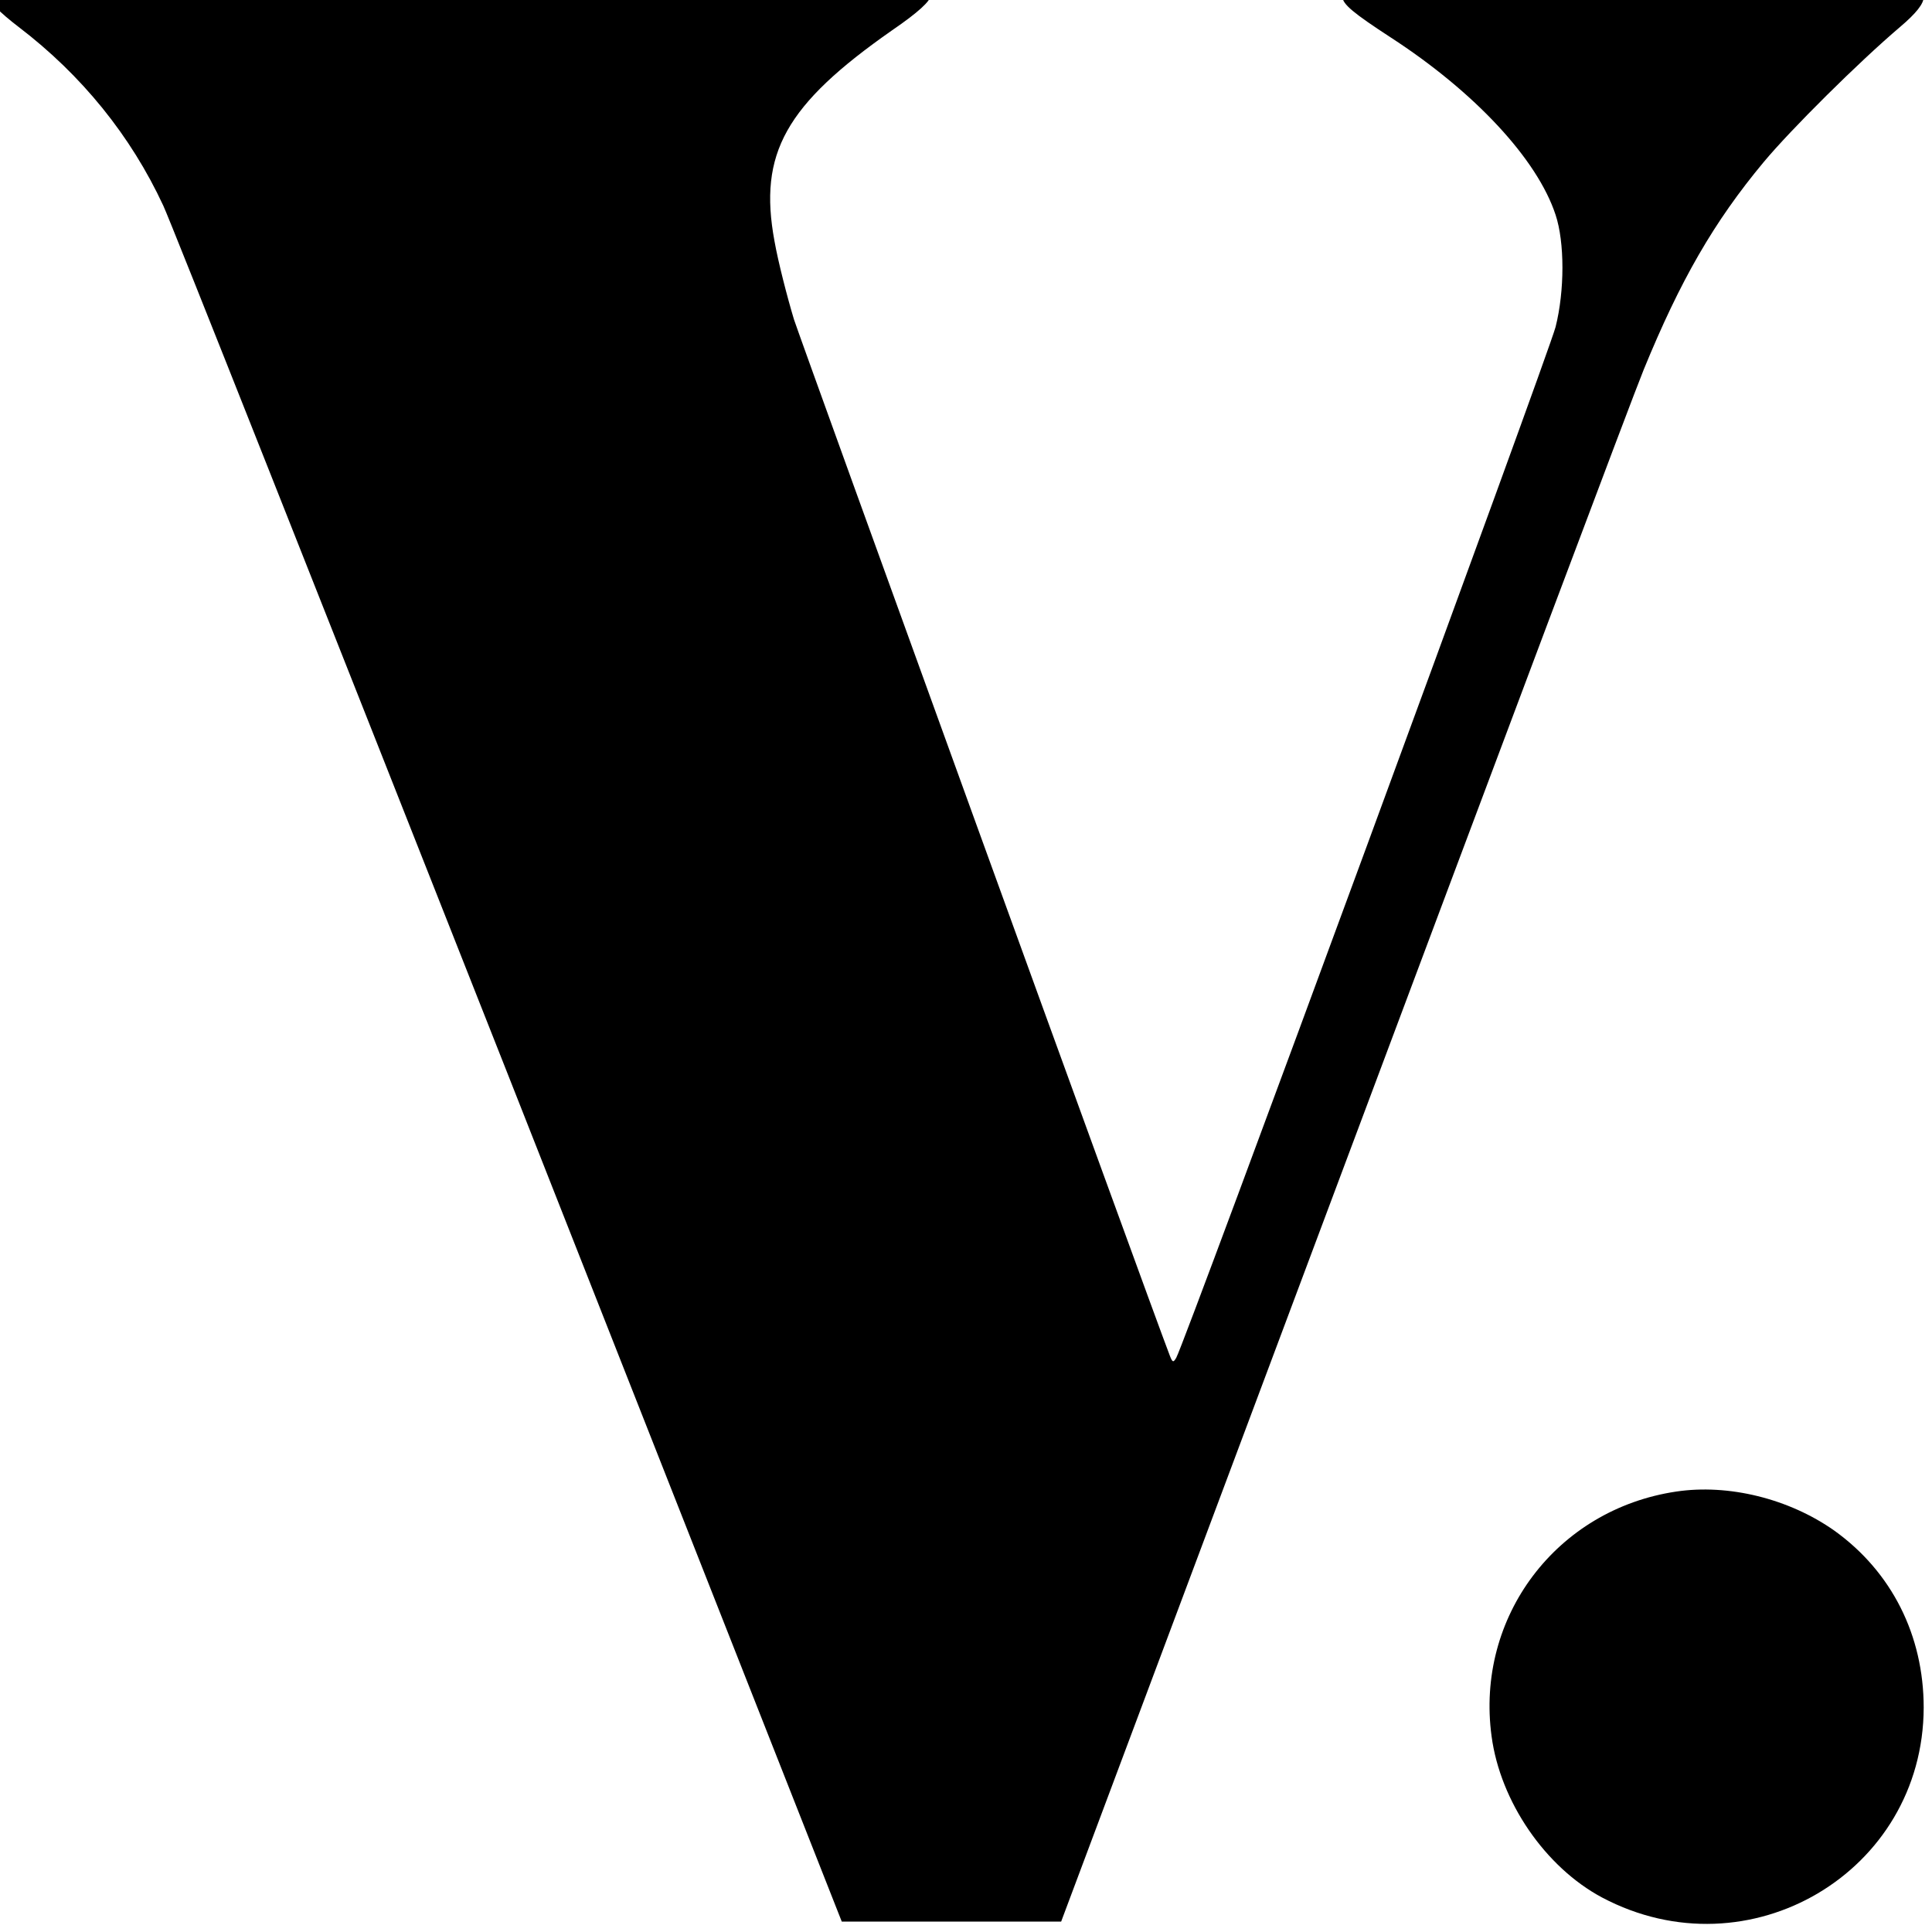
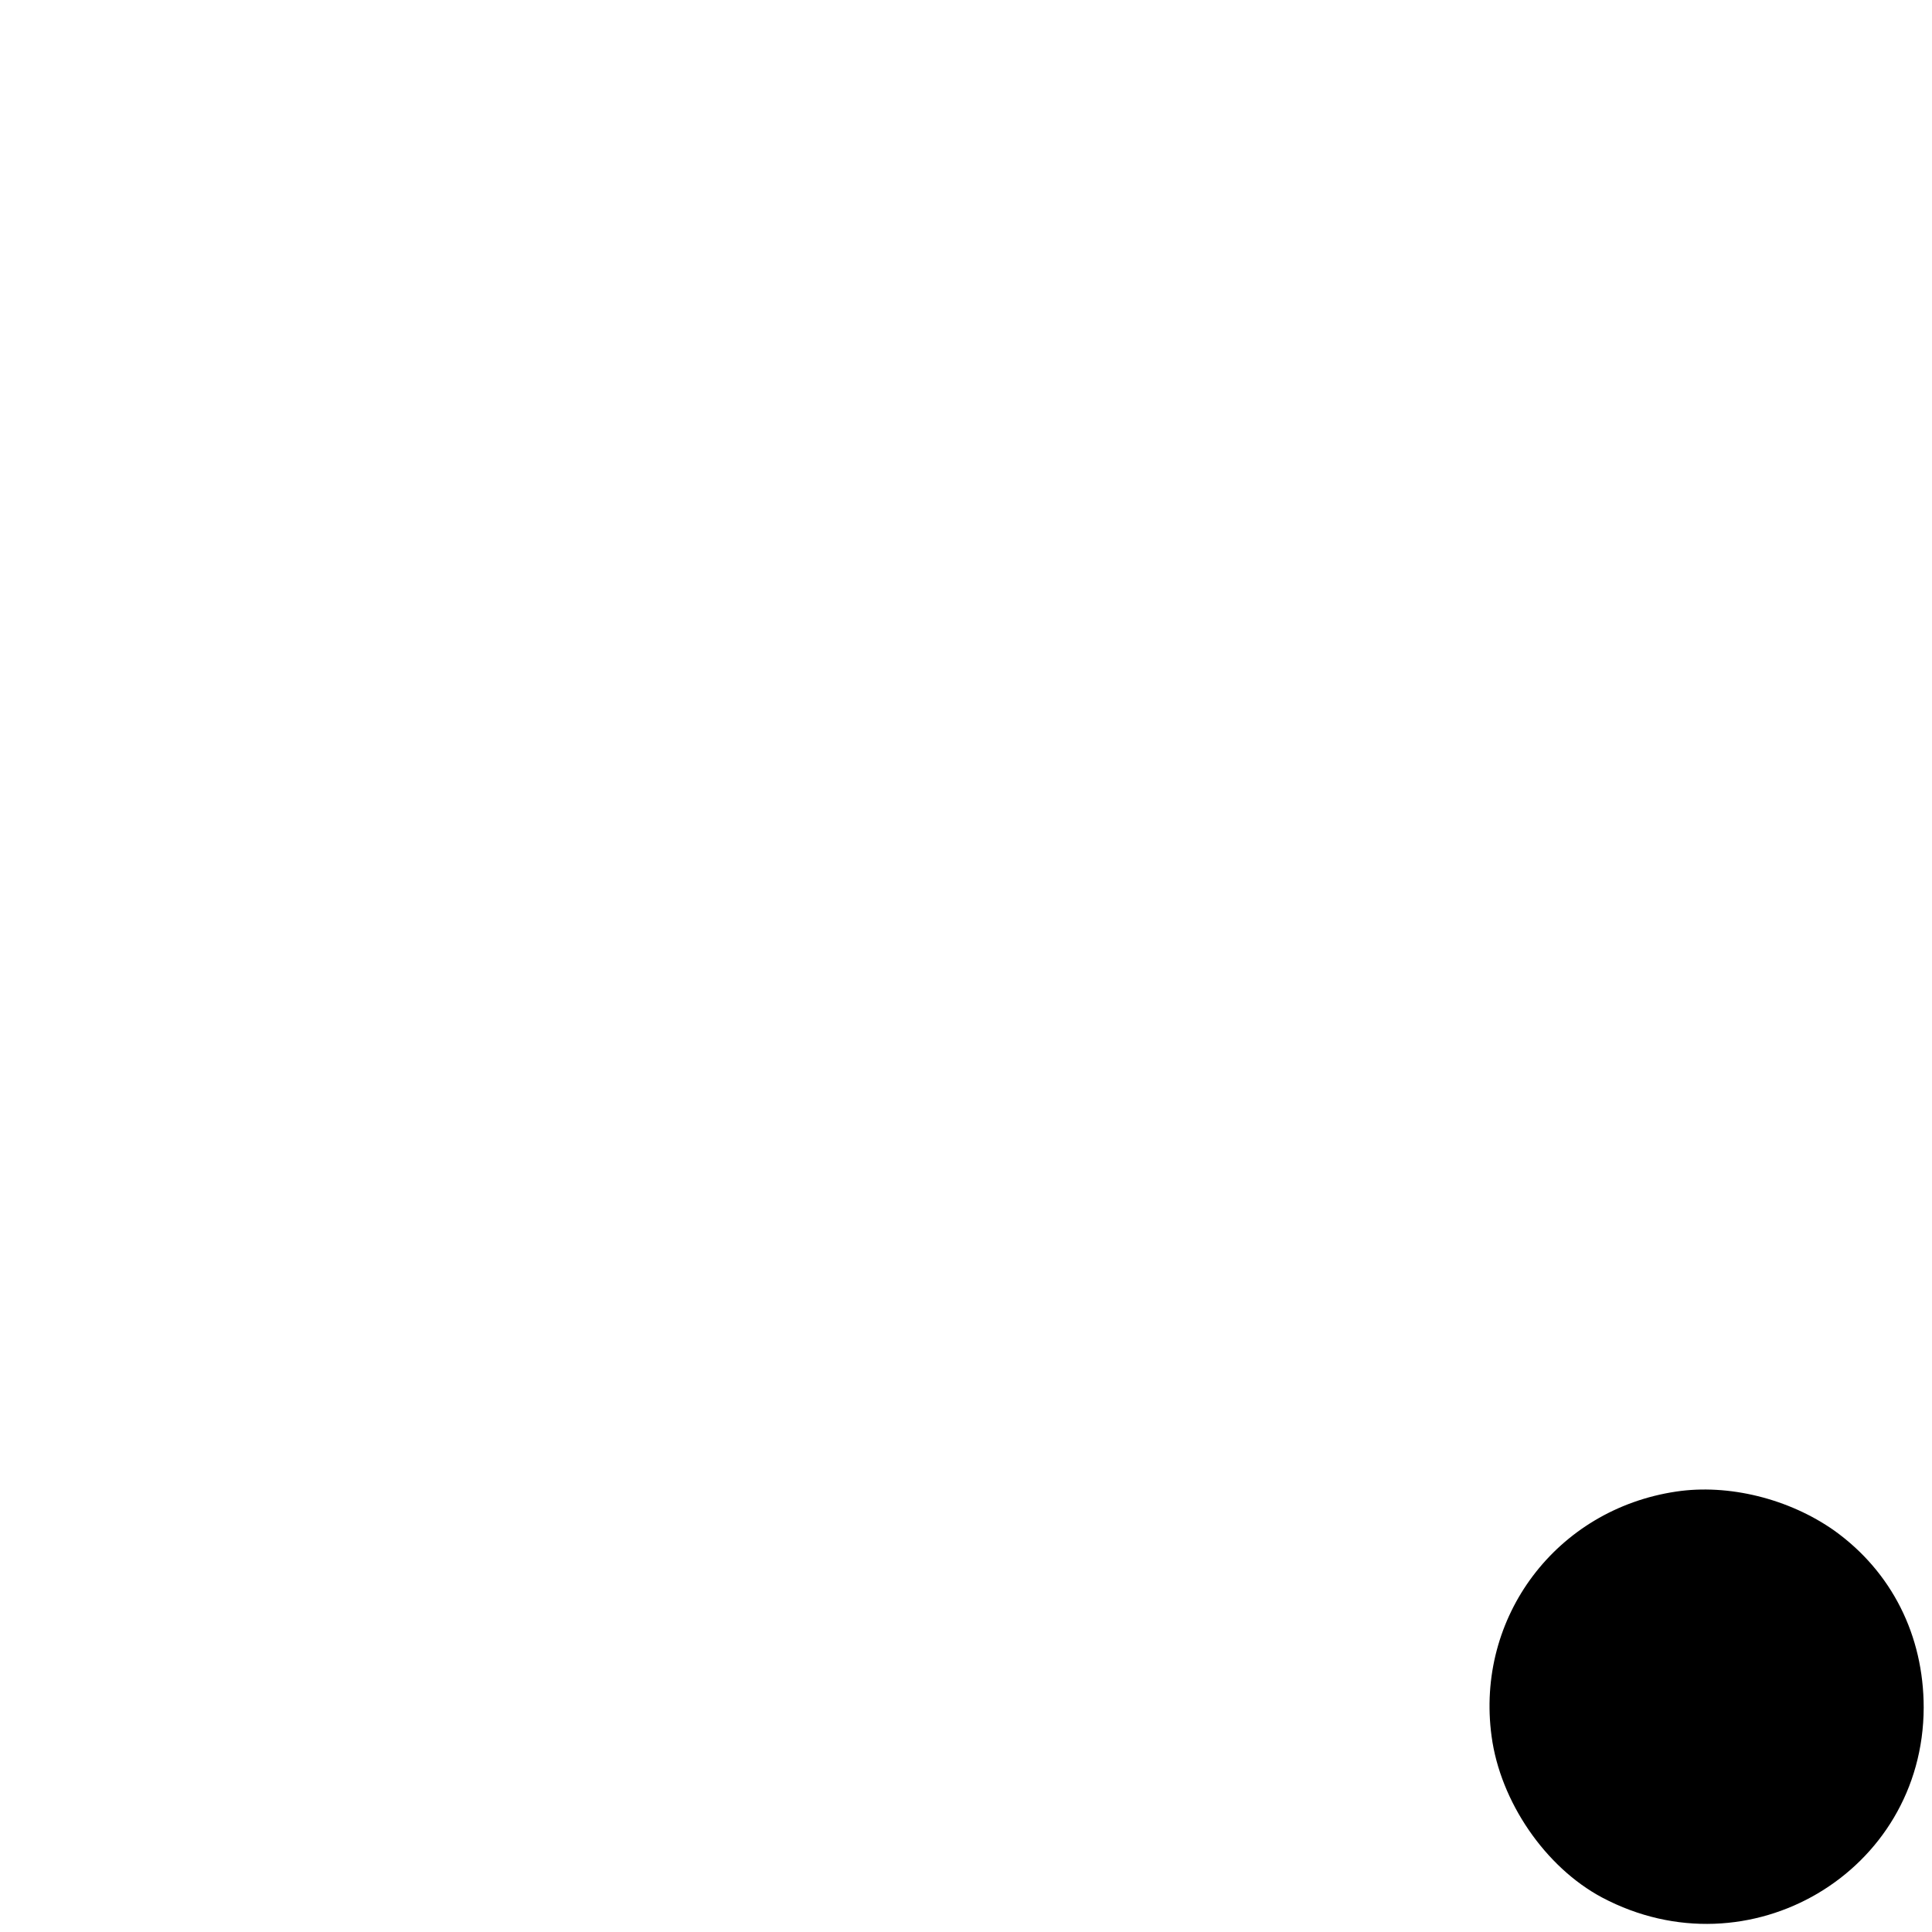
<svg xmlns="http://www.w3.org/2000/svg" version="1.0" width="465pt" height="465pt" viewBox="0 0 465 465" preserveAspectRatio="xMidYMid meet">
  <g transform="translate(-120,580) scale(0.1,-0.1)" fill="#000000" stroke="none">
-     <path d="M1170 5811 c0 -11 29 -41 75 -76 152 -116 270 -262 348 -430 16 -33 389 -976 831 -2095 l802 -2035 264 0 264 0 678 1810 c373 996 698 1862 724 1925 88 215 169 356 289 500 65 78 228 240 328 325 39 33 57 56 57 72 l0 23 -700 0 -700 0 1 -22 c0 -18 27 -40 116 -98 202 -131 353 -293 397 -427 22 -66 22 -183 0 -270 -15 -60 -892 -2444 -913 -2481 -7 -12 -9 -11 -15 4 -56 146 -882 2426 -905 2495 -16 53 -38 138 -47 189 -39 211 27 328 283 507 63 43 93 71 93 84 0 19 -21 19 -1135 19 -1100 0 -1135 -1 -1135 -19z" />
-     <path d="M5234 2210 c-288 -43 -483 -302 -444 -589 21 -157 129 -315 266 -388 353 -187 773 61 774 457 0 174 -77 327 -215 426 -109 77 -255 113 -381 94z" />
+     <path d="M5234 2210 c-288 -43 -483 -302 -444 -589 21 -157 129 -315 266 -388 353 -187 773 61 774 457 0 174 -77 327 -215 426 -109 77 -255 113 -381 94" />
  </g>
</svg>